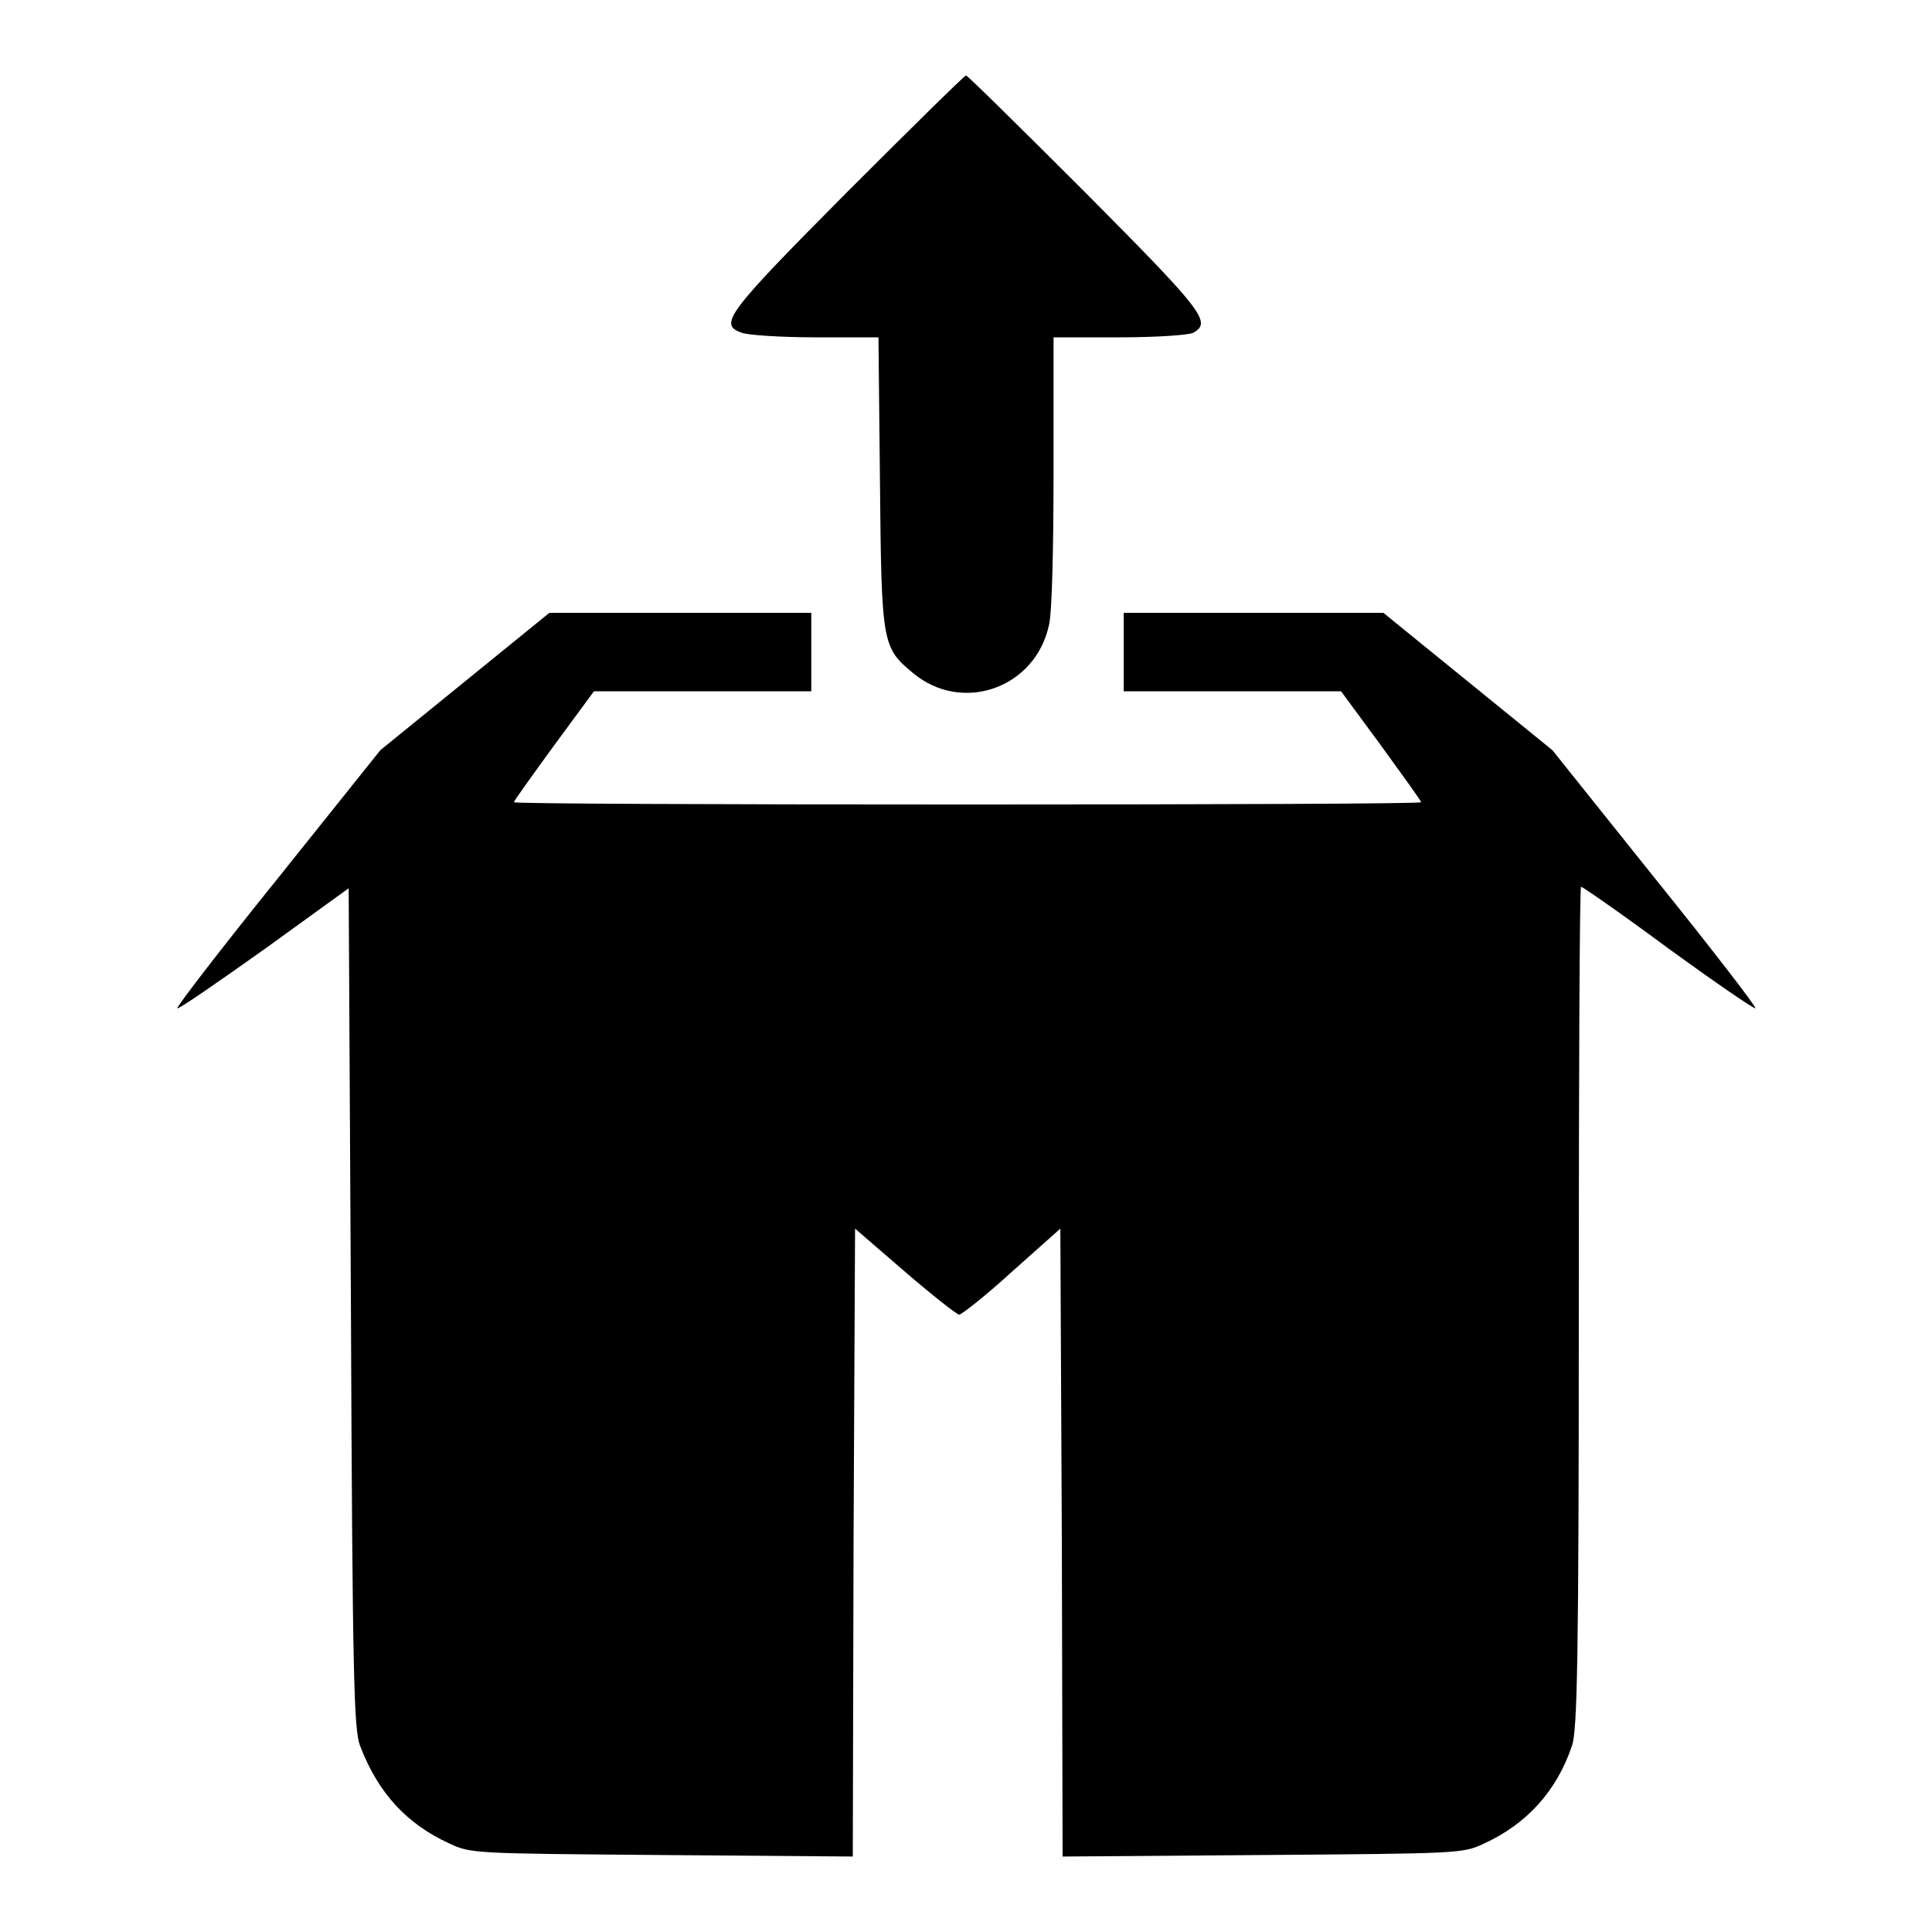
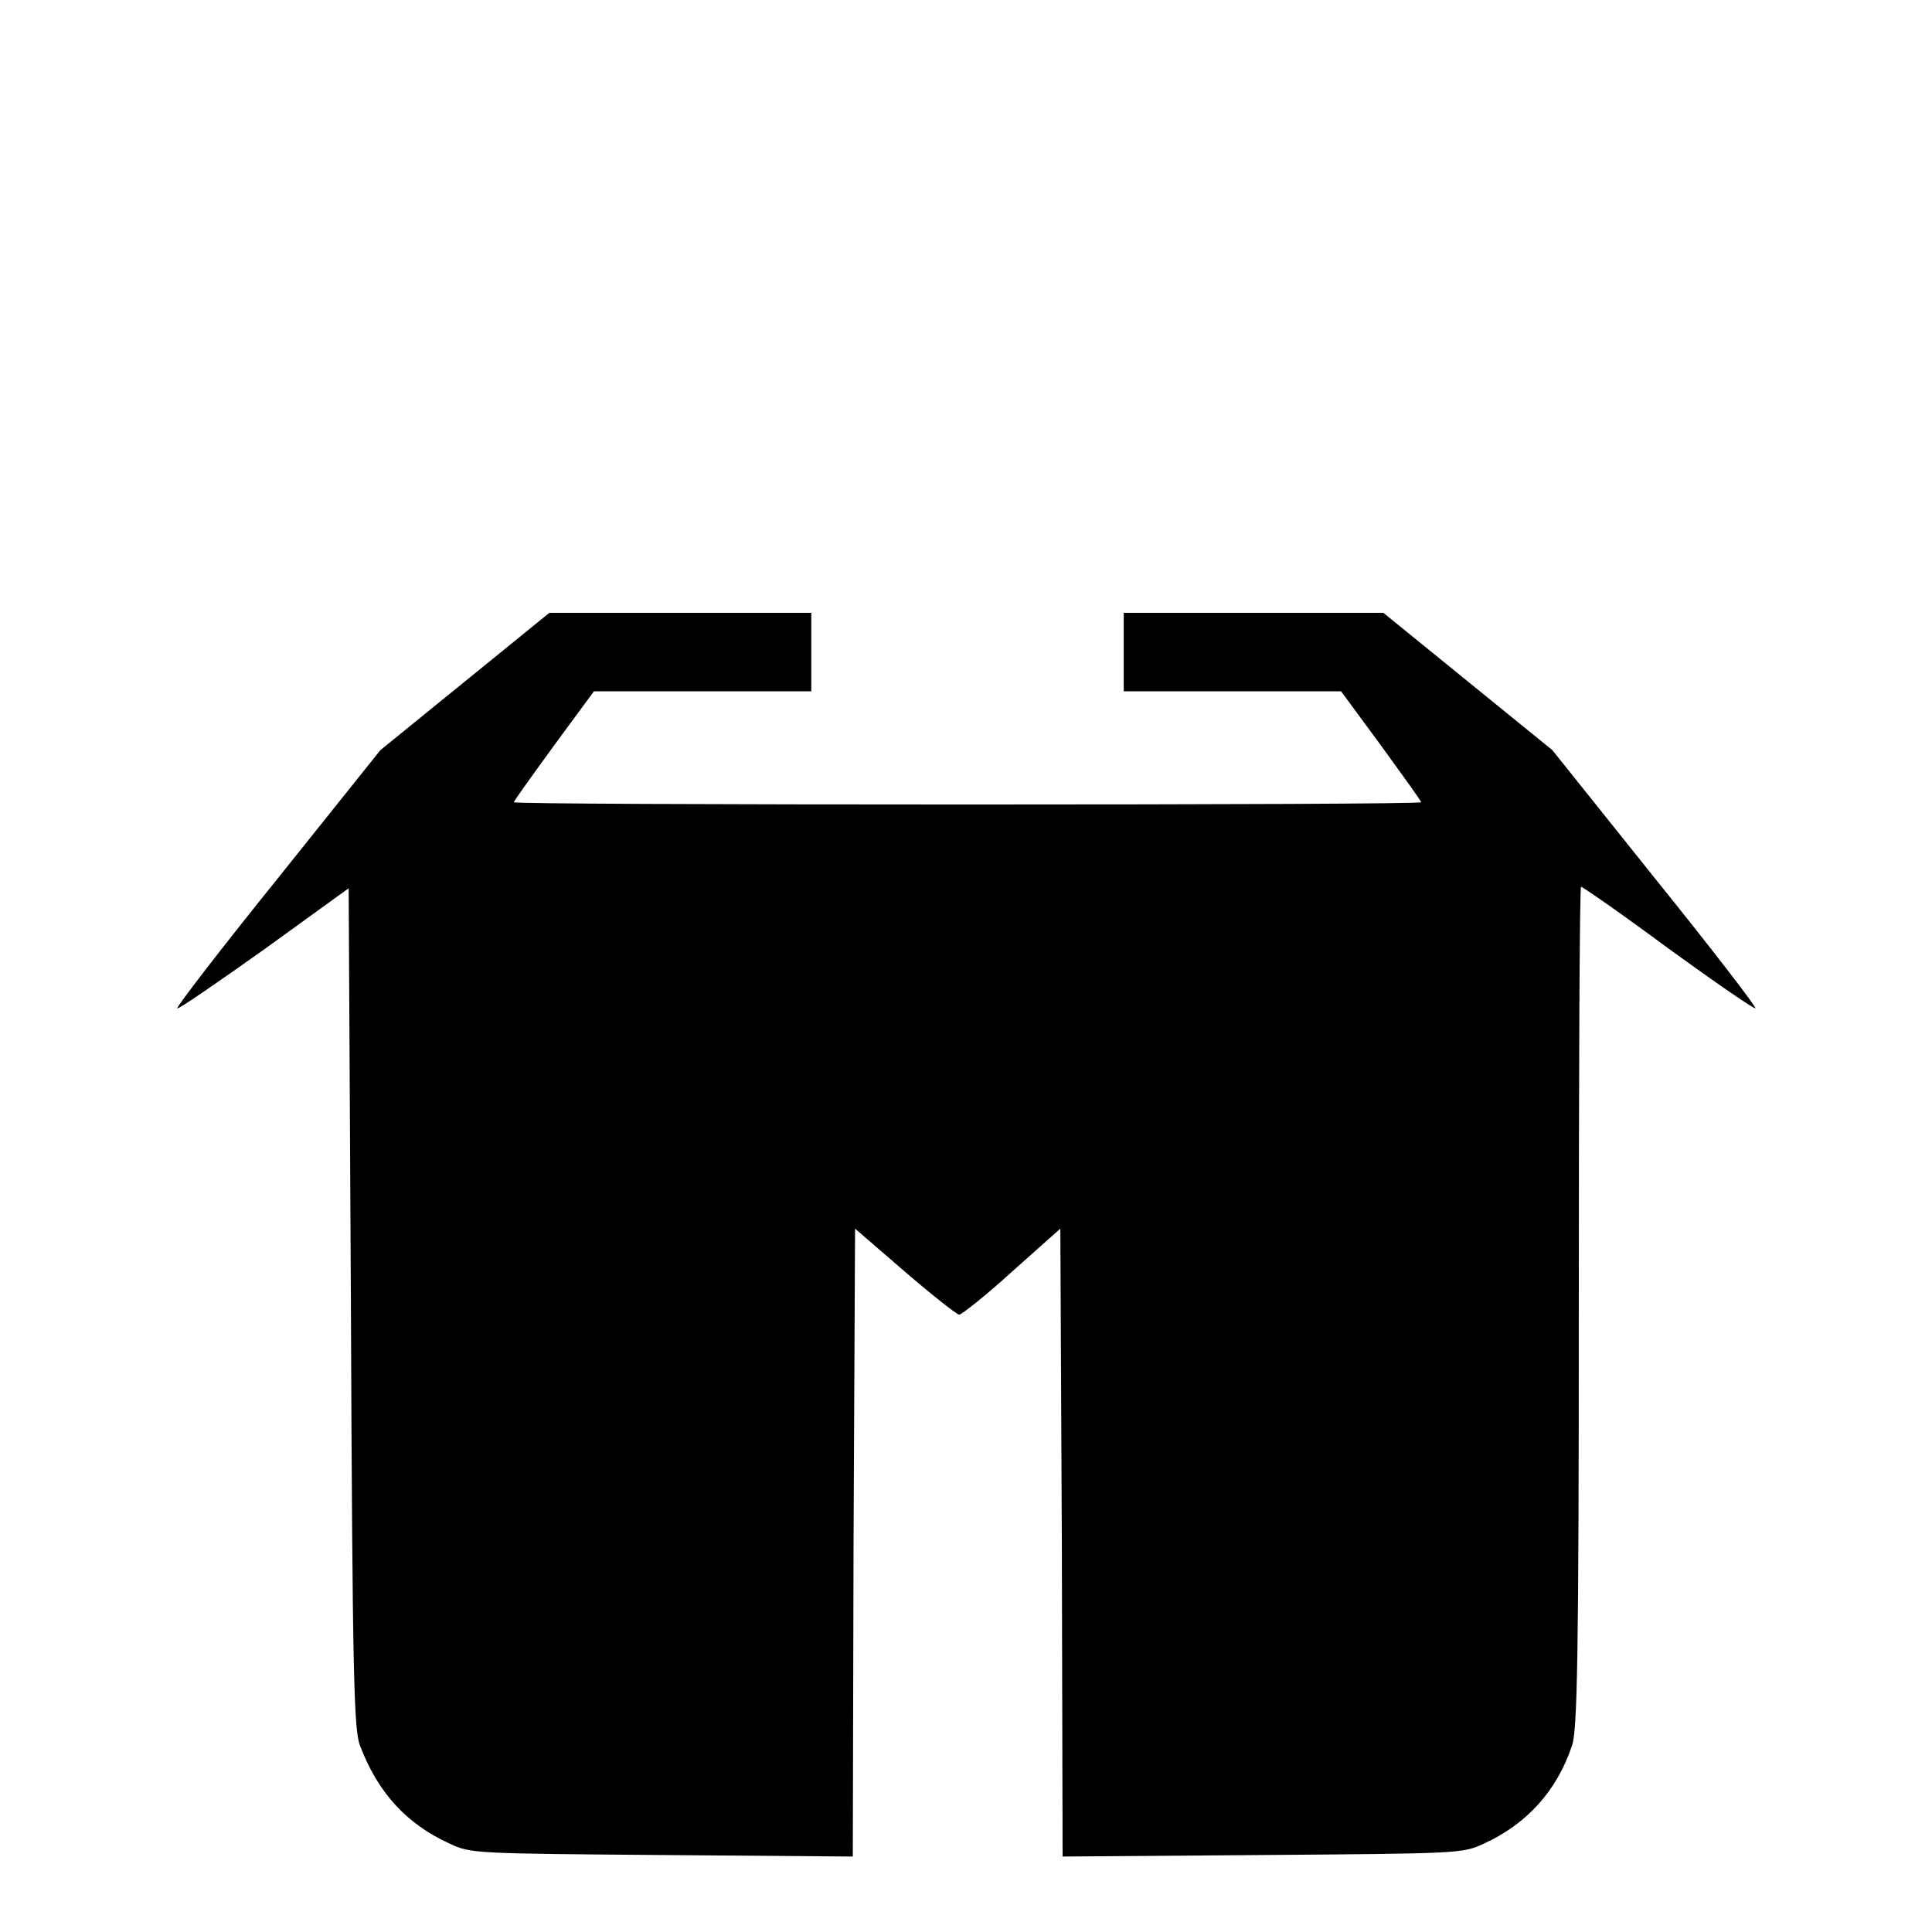
<svg xmlns="http://www.w3.org/2000/svg" version="1.1" x="0px" y="0px" viewBox="0 0 256 256" enable-background="new 0 0 256 256" xml:space="preserve">
  <g>
    <g>
      <g>
-         <path fill="#000000" d="M112.2,25.5C96.1,41.7,95.2,43,98.3,44.1c0.8,0.3,5.2,0.6,9.8,0.6h8.3l0.2,19.2c0.2,21.5,0.3,21.9,4.4,25.3c6.5,5.4,16.2,2,18-6.4c0.4-1.6,0.6-10.2,0.6-20.4V44.7h8.7c4.9,0,9.2-0.3,9.8-0.6c2.5-1.4,1.4-2.8-14.3-18.6C135.3,17,128.2,10,128,10C127.8,10,120.7,17,112.2,25.5z" />
        <path fill="#000000" d="M61.6,90.3l-11.2,9.1l-13.6,17c-7.5,9.3-13.5,17.1-13.3,17.2c0.1,0.2,5.3-3.4,11.5-7.8l11.2-8.1l0.3,55.6c0.2,49.1,0.4,55.9,1.2,58c2.4,6.3,6.2,10.4,11.9,13c2.8,1.3,3.2,1.3,28.1,1.5L113,246l0.1-41.6l0.2-41.6l6.6,5.7c3.6,3.1,6.9,5.7,7.2,5.7c0.3,0,3.5-2.5,7-5.7l6.4-5.7l0.2,41.6l0.1,41.6l26.5-0.2c26.1-0.2,26.5-0.2,29.3-1.5c5.7-2.6,9.7-7,11.7-13c0.7-2,0.9-11.5,0.9-58.1c0-30.6,0.1-55.7,0.3-55.7s5.4,3.6,11.6,8.2c6.2,4.5,11.3,8,11.5,7.9c0.2-0.1-5.8-7.9-13.3-17.2l-13.6-17l-11.2-9.1l-11.2-9.1h-17.2h-17.2v5.2v5.2h14.4h14.4l5.3,7.2c2.9,4,5.3,7.3,5.3,7.5c0,0.2-27.1,0.3-60.1,0.3c-33.1,0-60.1-0.1-60.1-0.3c0-0.2,2.4-3.5,5.3-7.5l5.3-7.2h14.4h14.4v-5.2v-5.2H90H72.8L61.6,90.3z" />
      </g>
    </g>
  </g>
</svg>